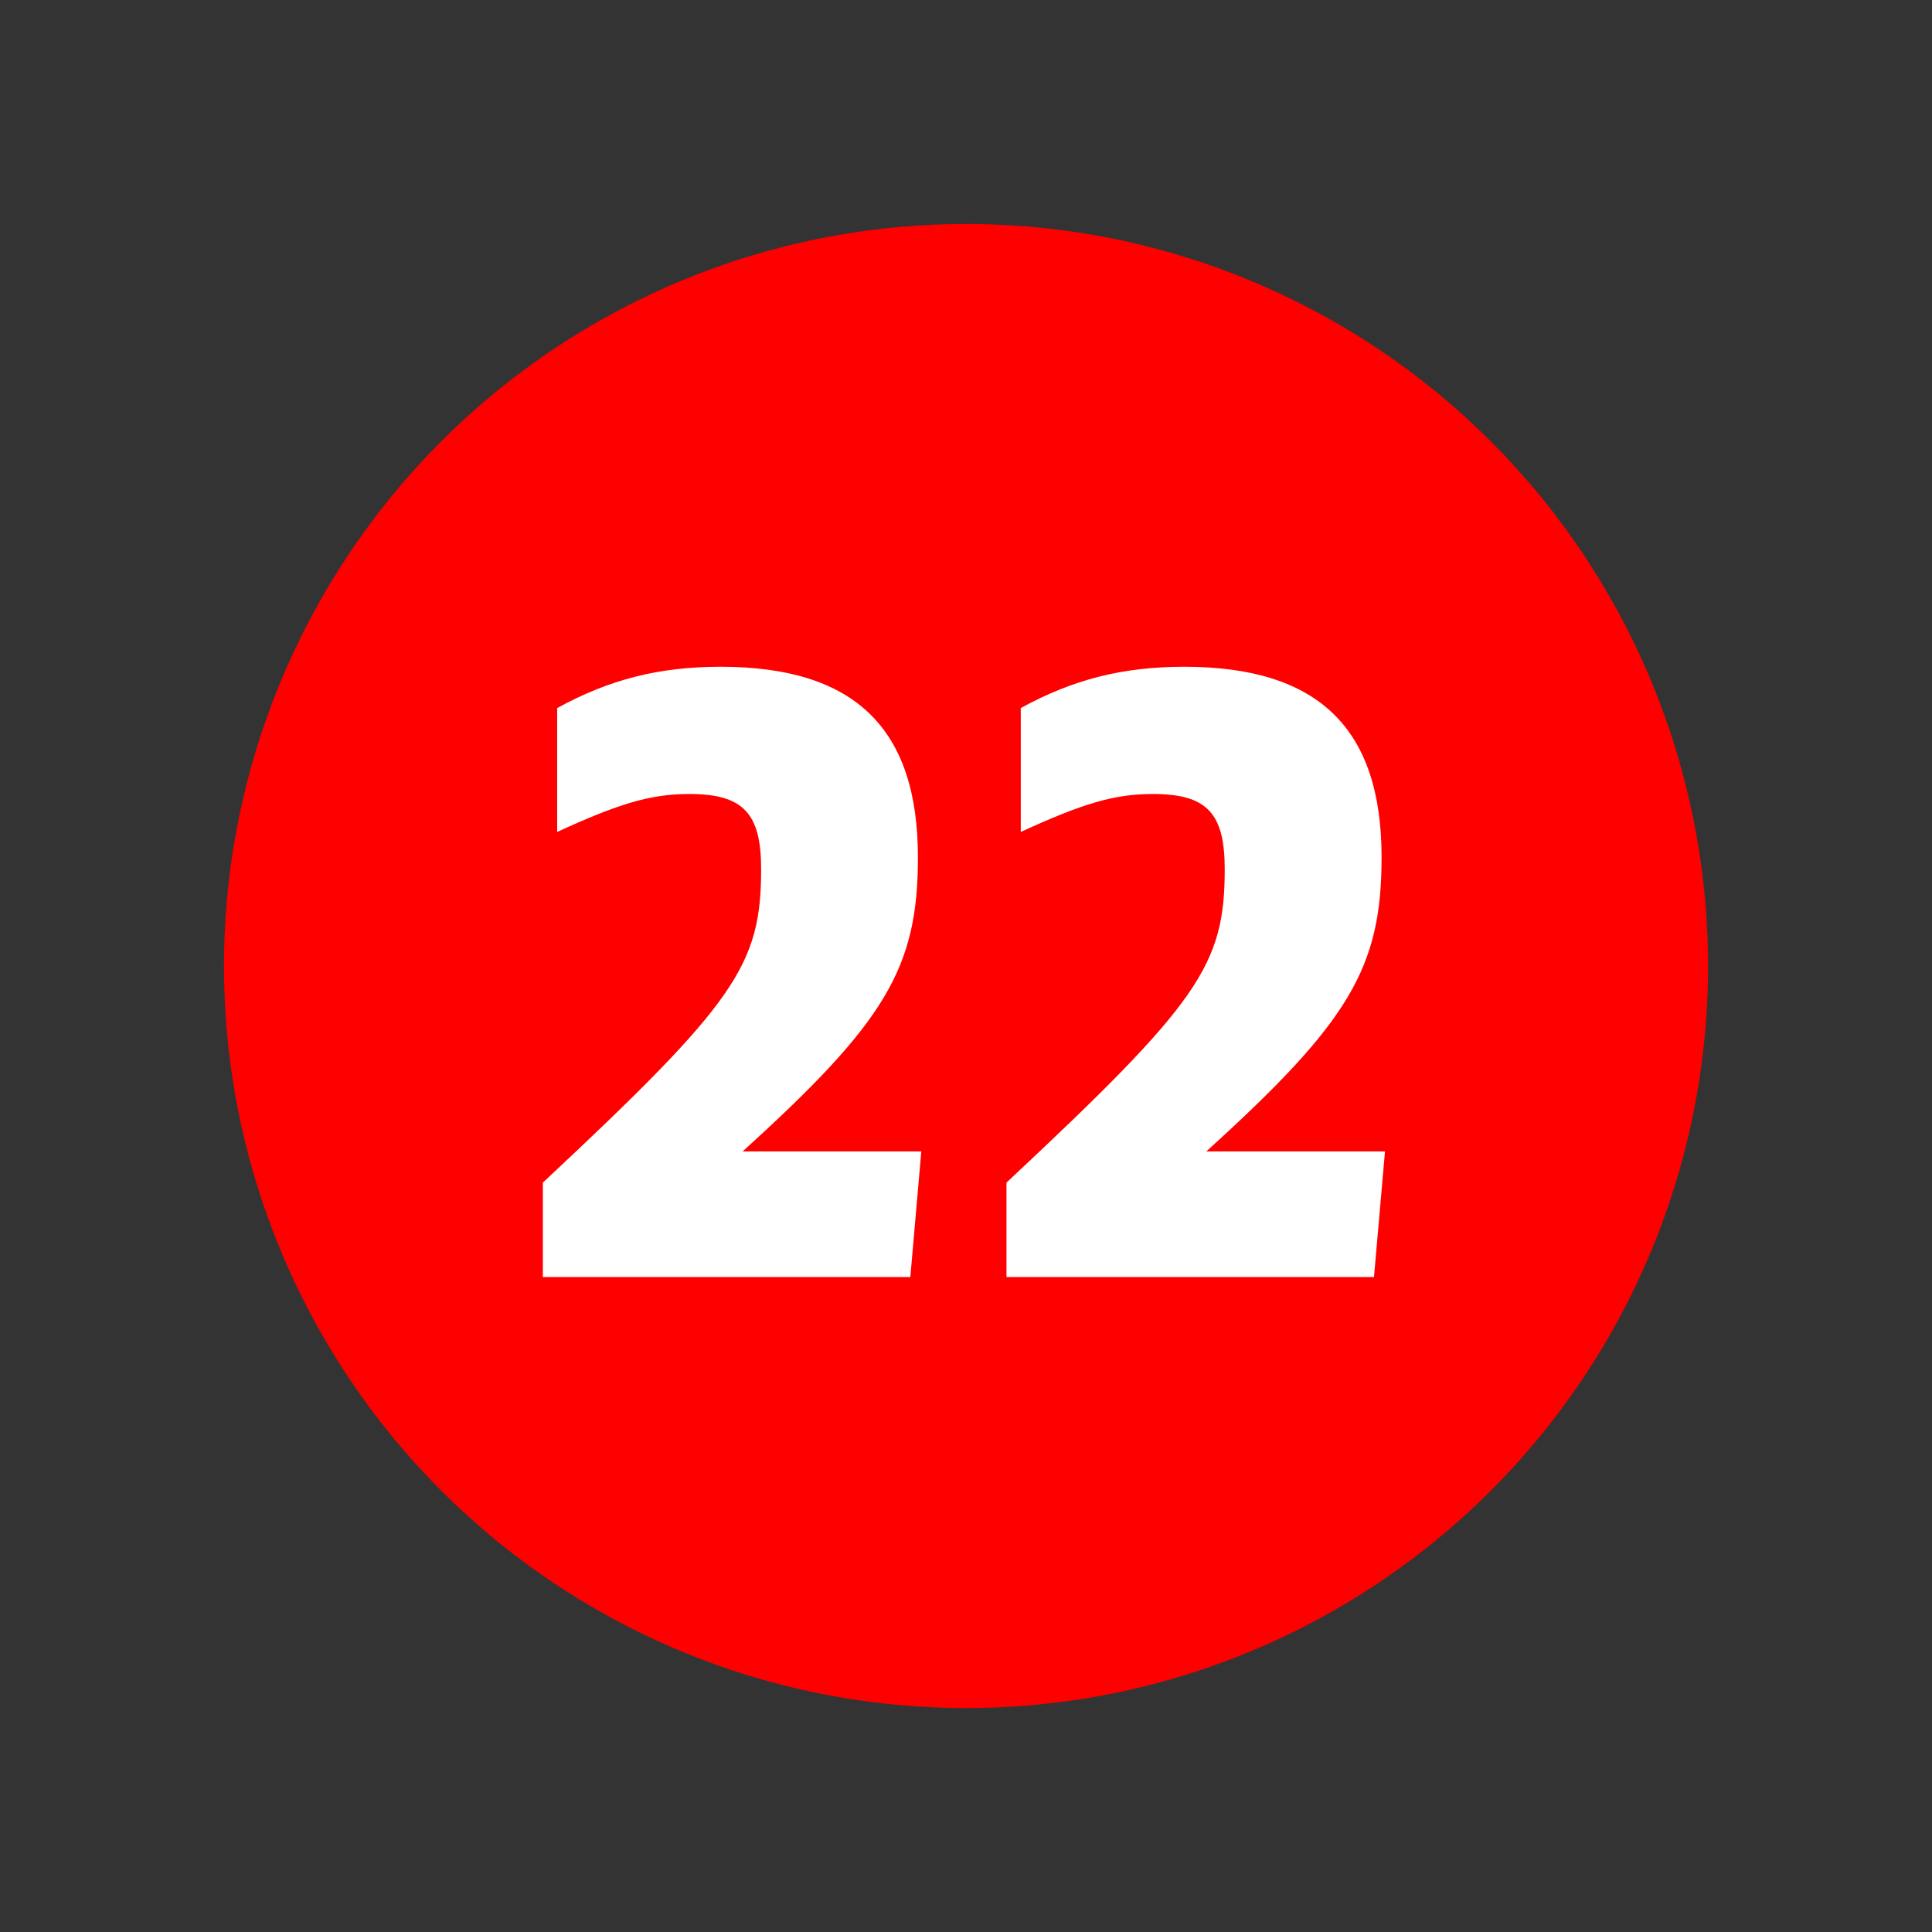
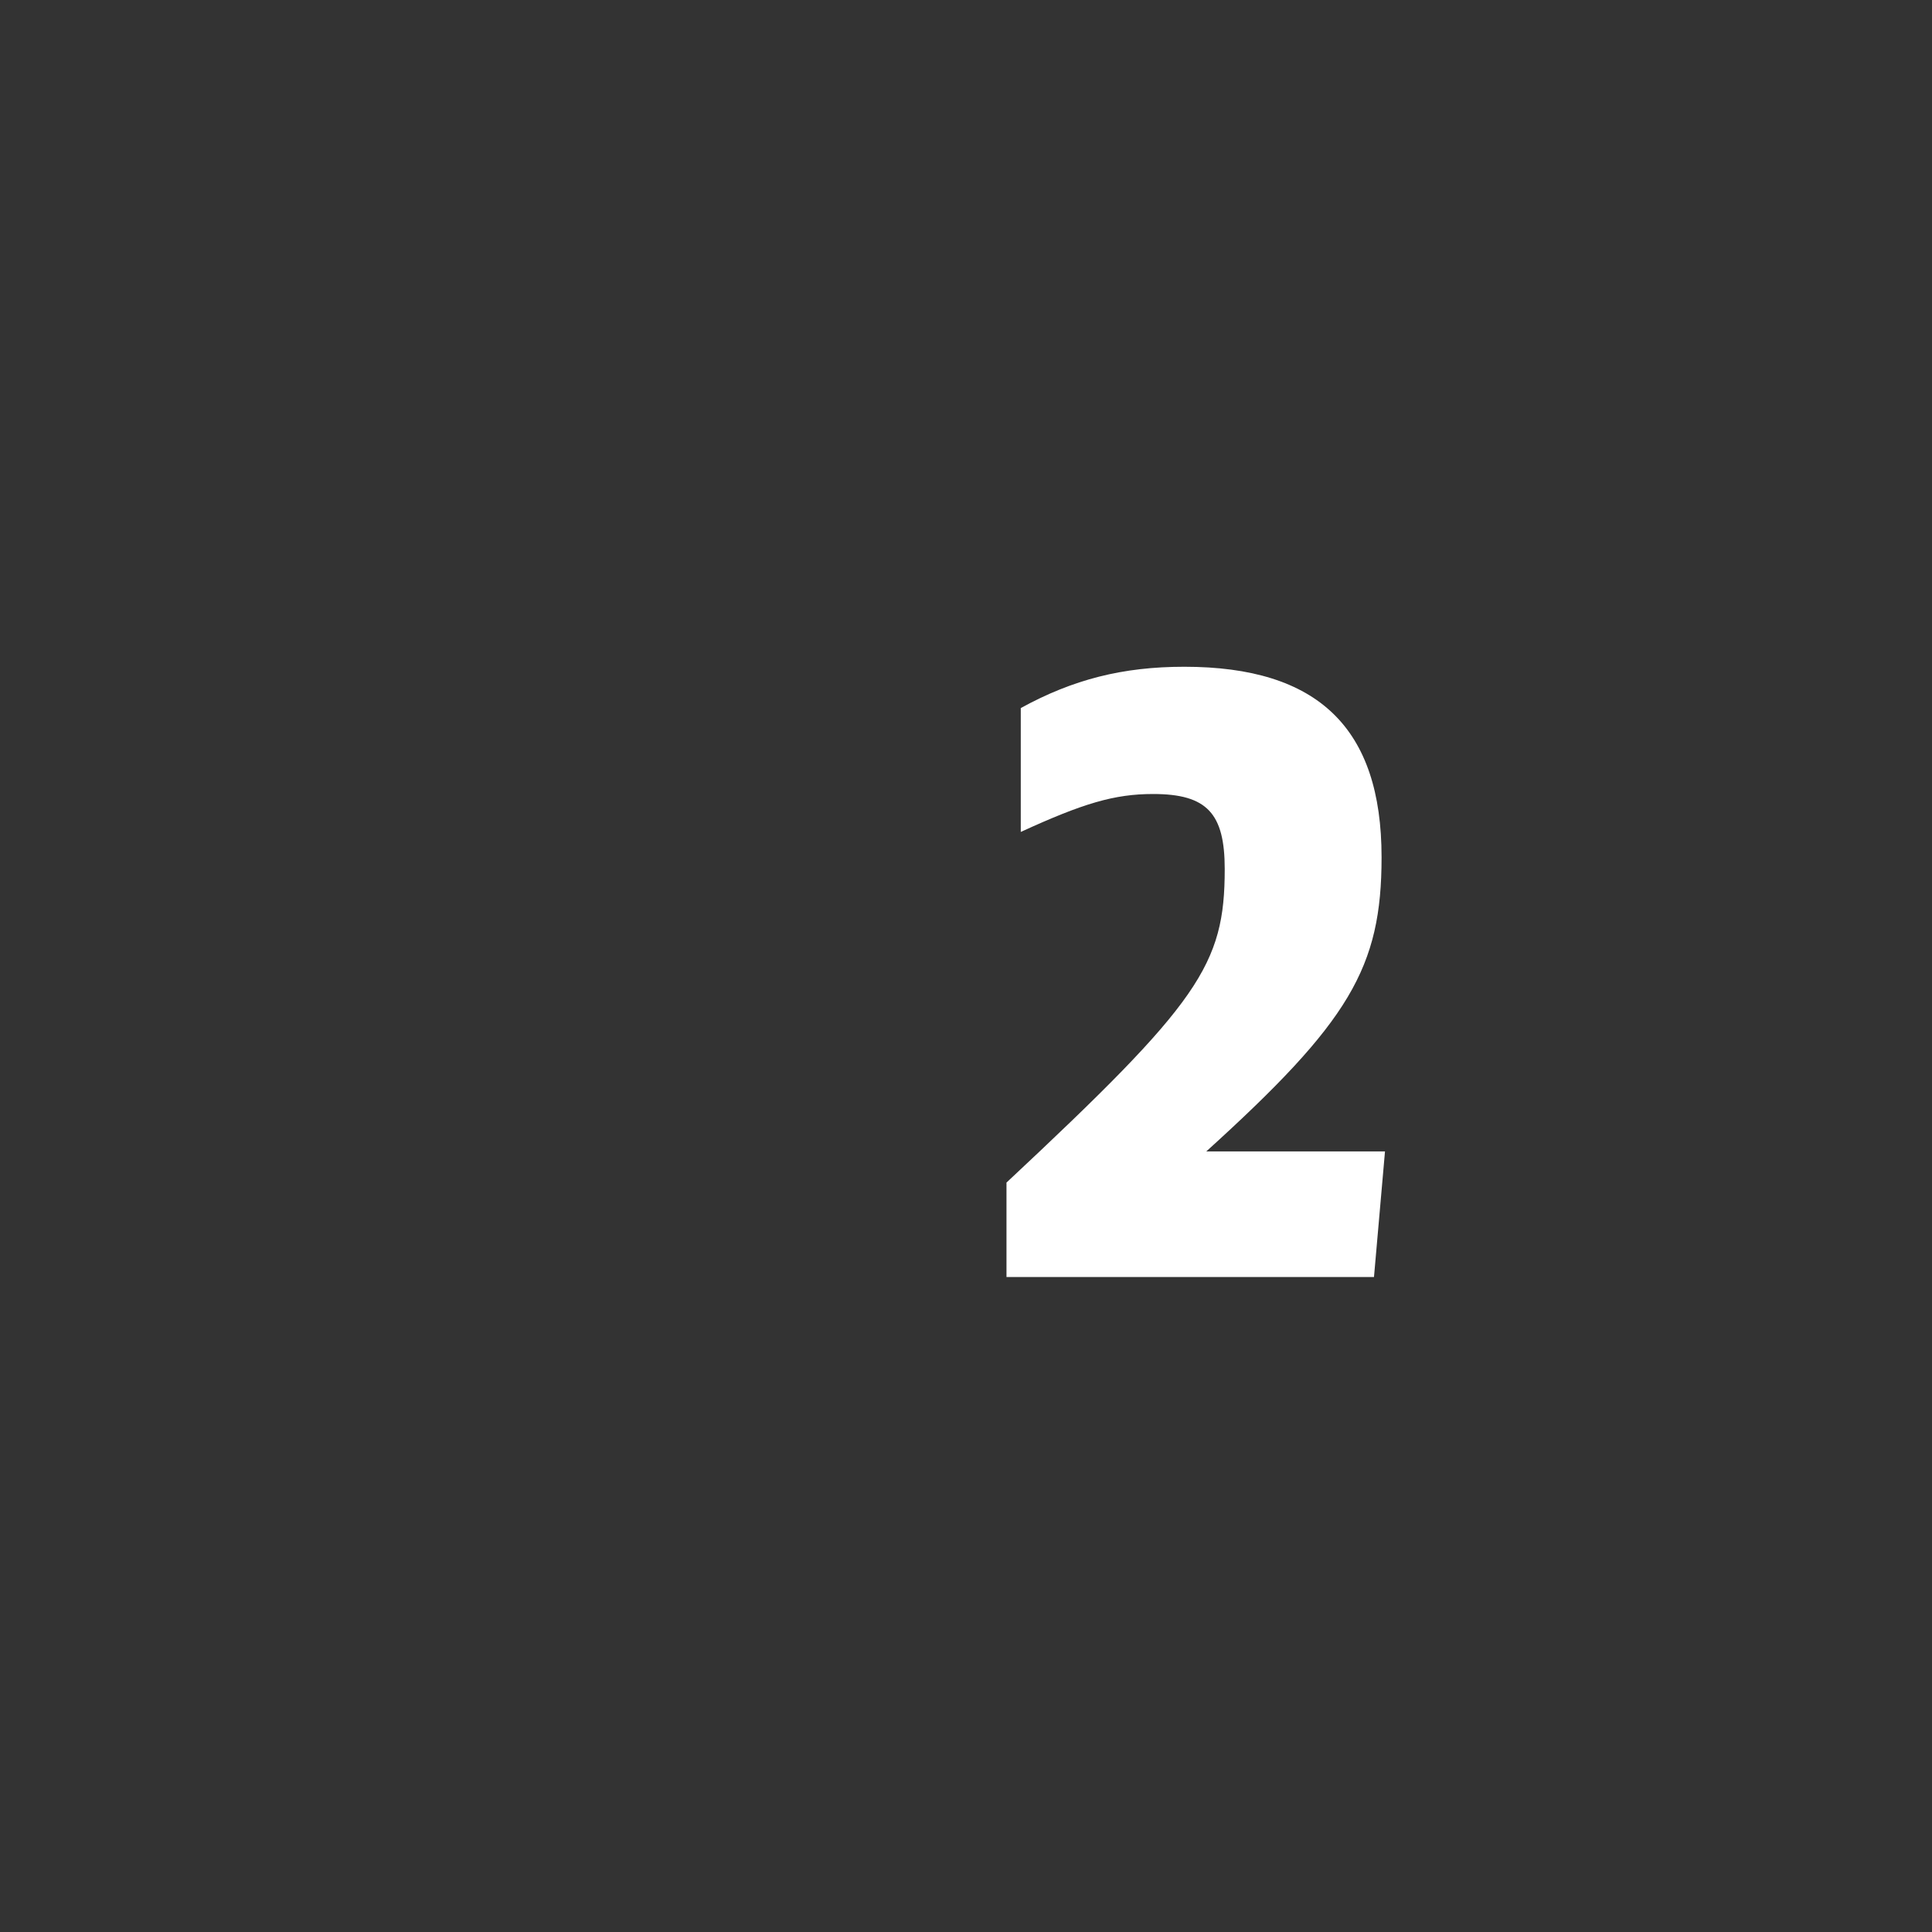
<svg xmlns="http://www.w3.org/2000/svg" version="1.1" id="B" x="0px" y="0px" width="38.961px" height="38.961px" viewBox="0 0 38.961 38.961" enable-background="new 0 0 38.961 38.961" xml:space="preserve">
  <rect x="0" y="0" width="38.961" height="38.961" fill="#333333" stroke="none" />
  <g id="XMLID_1911_">
-     <path fill="#FFFFFF" d="M16.794,23.665h2.21v-9.4l-2.312,0.901v-1.139l3.043-1.36h0.815v10.998h2.04v1.088h-5.796V23.665z" />
-   </g>
-   <circle id="XMLID_1913_" fill="#FF0000" cx="19.481" cy="19.481" r="14.964" />
+     </g>
  <g id="XMLID_1914_">
-     <path fill="#FFFFFF" d="M10.947,23.849c3.893-3.638,4.402-4.386,4.402-6.324c0-1.121-0.357-1.513-1.445-1.513   c-0.782,0-1.411,0.188-2.668,0.765v-2.498c1.054-0.578,2.057-0.833,3.297-0.833c2.703,0,3.978,1.241,3.978,3.842   c0,2.227-0.646,3.314-3.536,5.932h3.604l-0.221,2.533h-7.411V23.849z" />
    <path fill="#FFFFFF" d="M20.296,23.849c3.892-3.638,4.402-4.386,4.402-6.324c0-1.121-0.356-1.513-1.444-1.513   c-0.782,0-1.411,0.188-2.669,0.765v-2.498c1.054-0.578,2.057-0.833,3.298-0.833c2.703,0,3.978,1.241,3.978,3.842   c0,2.227-0.646,3.314-3.535,5.932h3.604l-0.222,2.533h-7.411V23.849z" />
  </g>
  <g>
</g>
  <g>
</g>
  <g>
</g>
  <g>
</g>
  <g>
</g>
  <g>
</g>
  <g>
</g>
  <g>
</g>
  <g>
</g>
  <g>
</g>
  <g>
</g>
  <g>
</g>
  <g>
</g>
  <g>
</g>
  <g>
</g>
</svg>